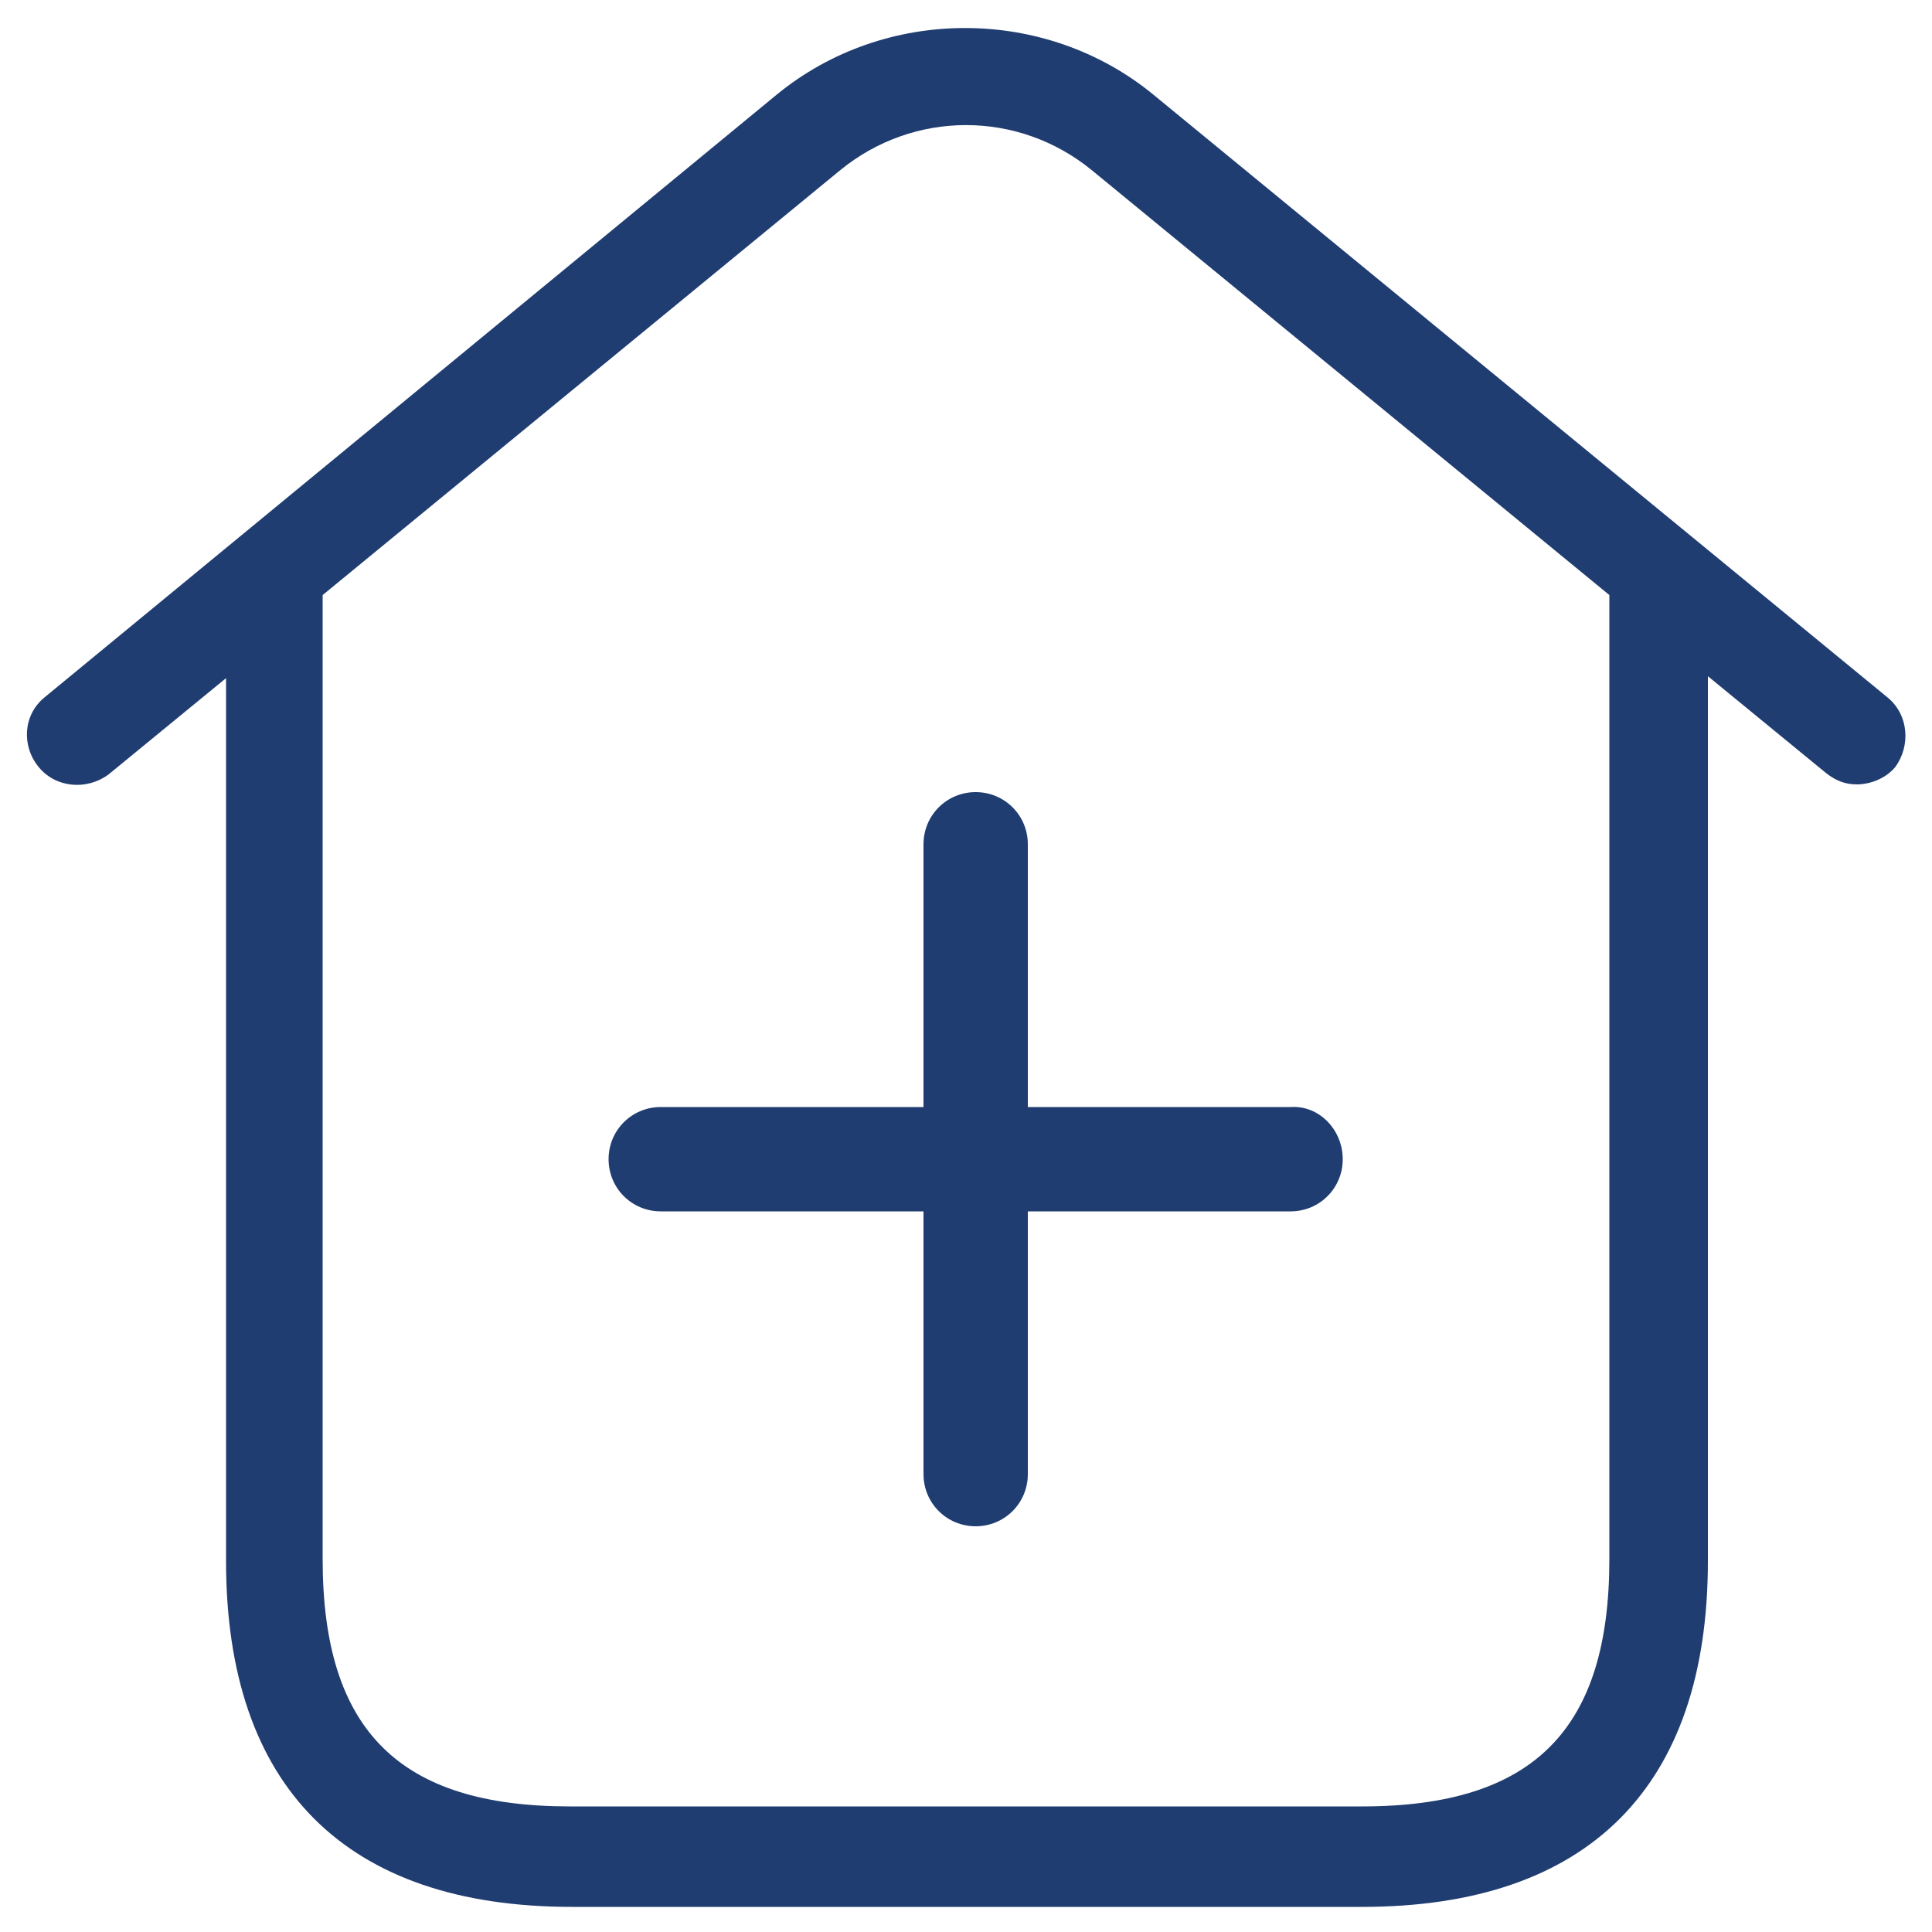
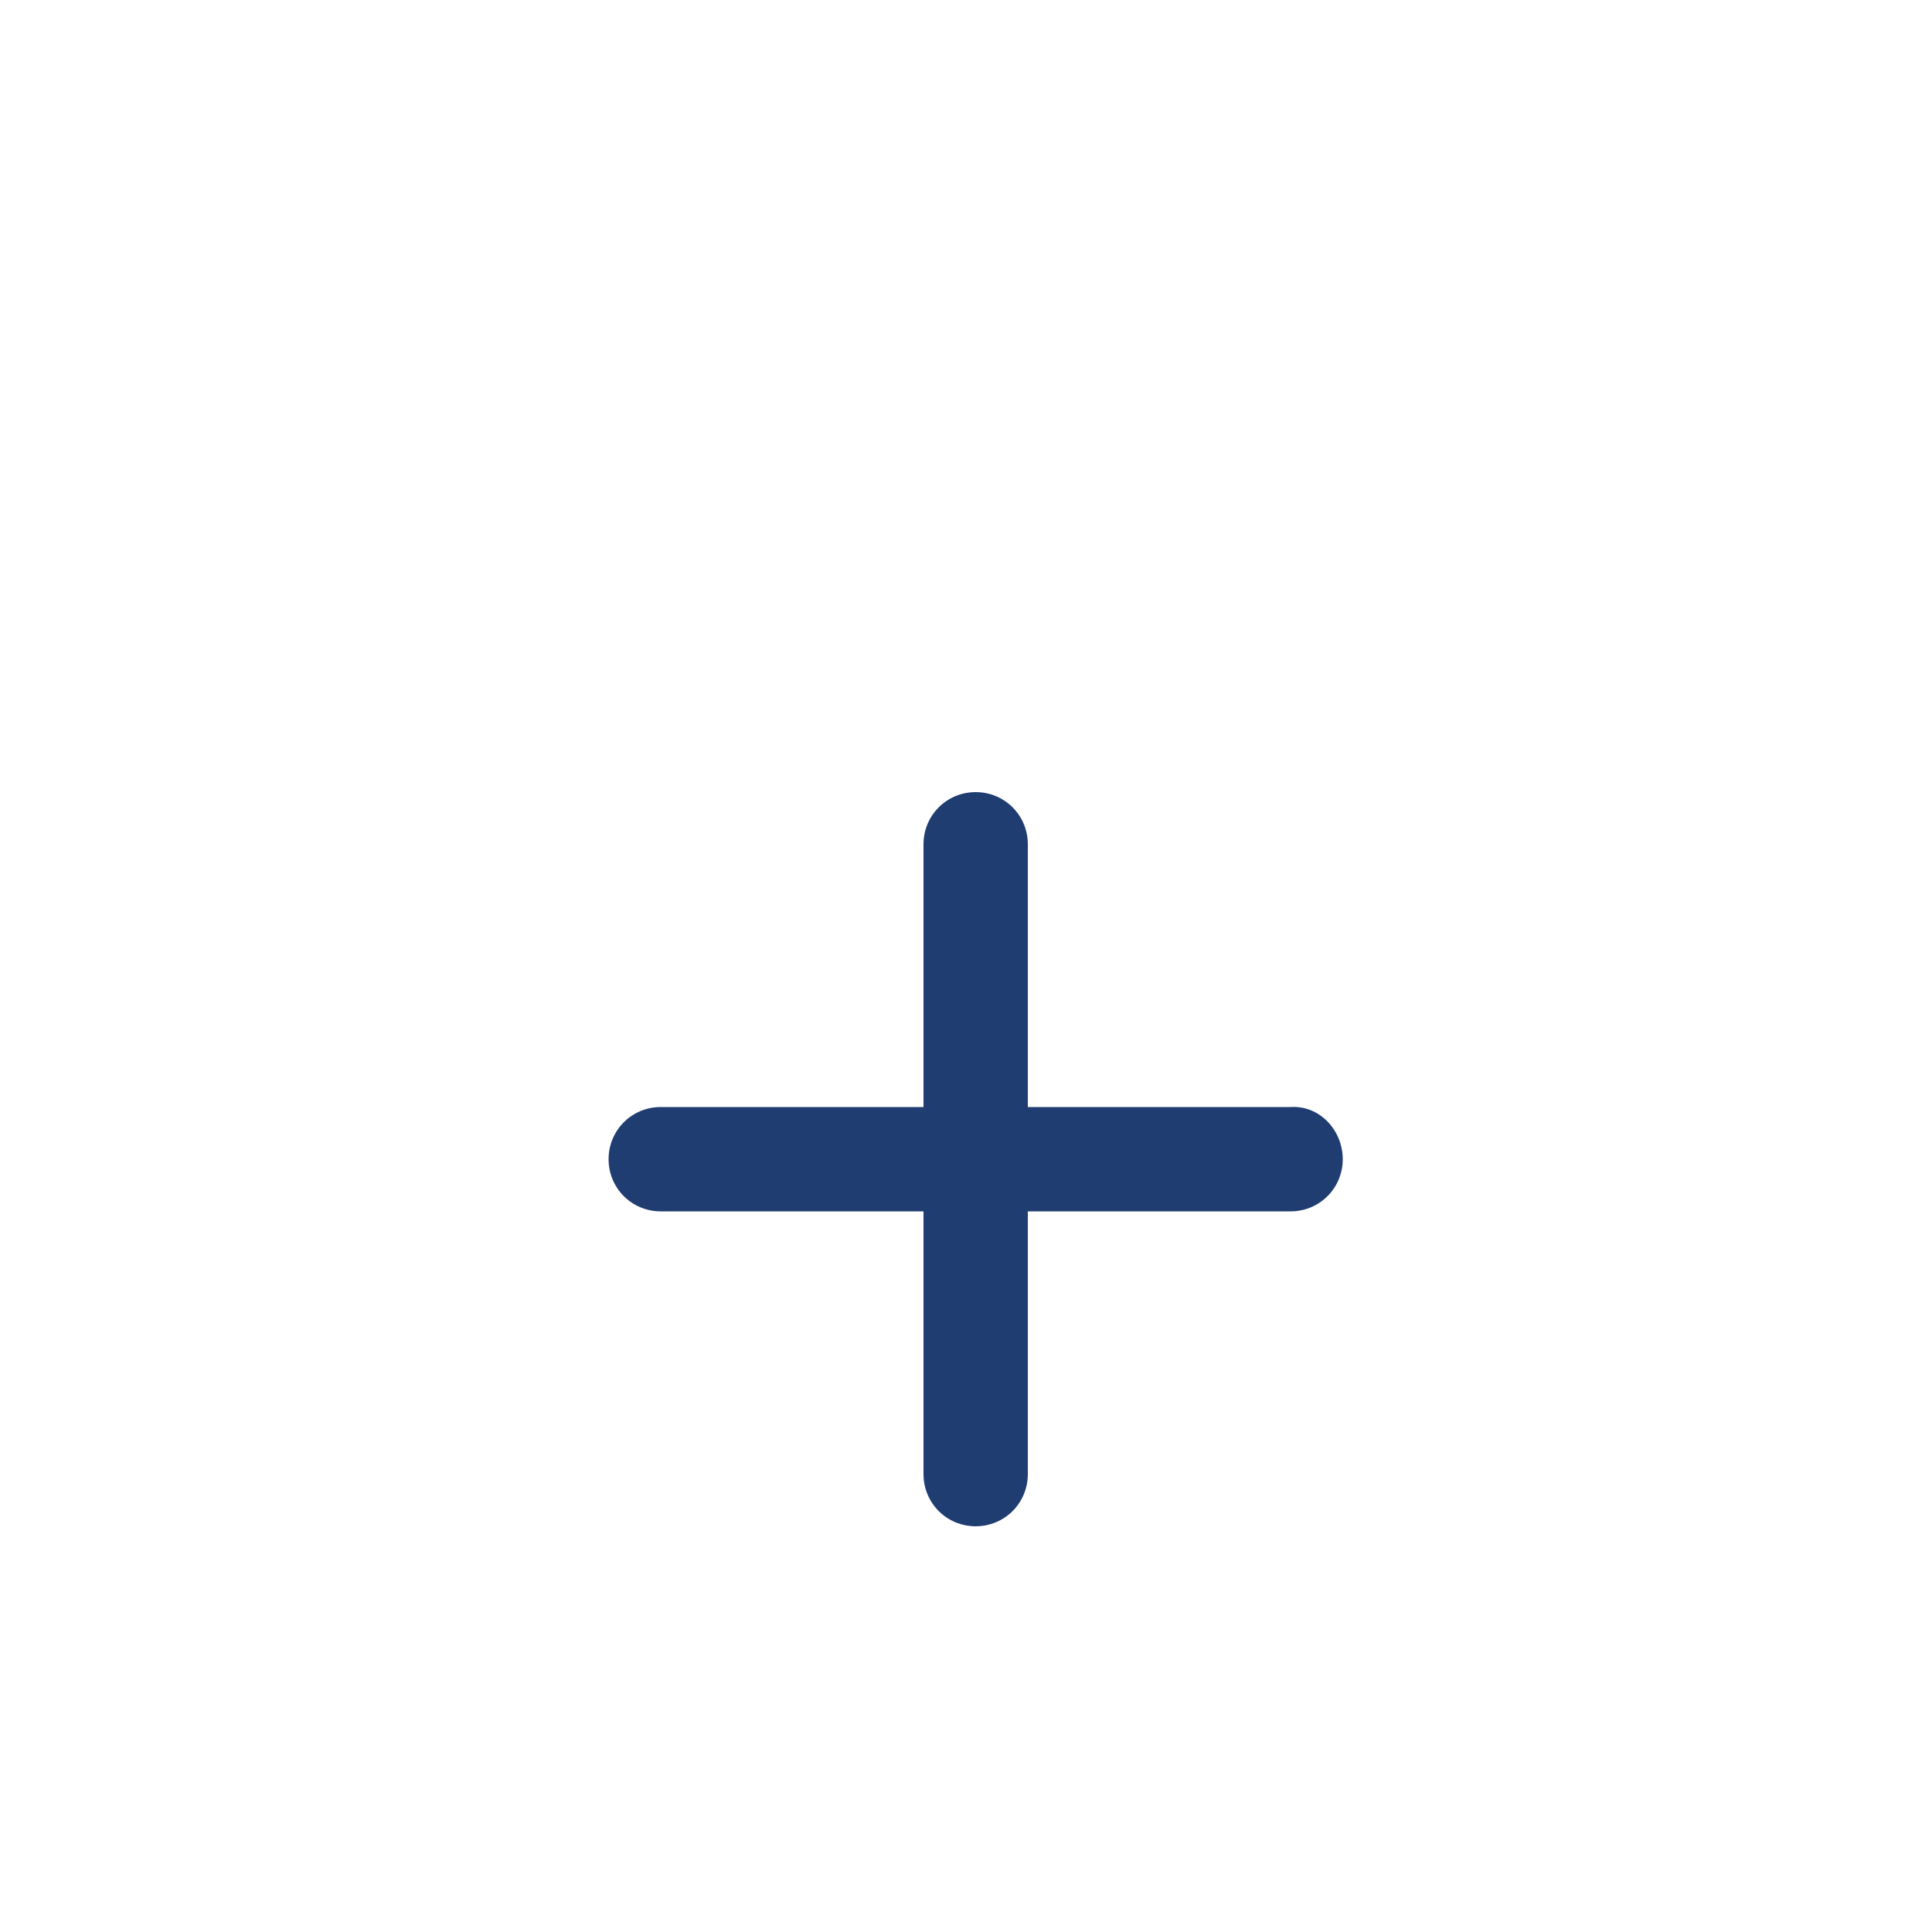
<svg xmlns="http://www.w3.org/2000/svg" version="1.1" id="Layer_1" x="0px" y="0px" viewBox="0 0 100 100" style="enable-background:new 0 0 100 100;" xml:space="preserve">
  <style type="text/css">
	.st0{fill:#203D71;}
</style>
-   <path id="home-roof-heart_1_" class="st0" d="M97.7,36.1L59.7,4.9c-5.6-4.6-13.9-4.6-19.5,0L2.3,36.1C1.2,37,1.1,38.6,2,39.7  c0.9,1.1,2.5,1.2,3.6,0.4l6.1-5v45.7c0,11.7,6.2,17.9,17.9,17.9h40.9c11.7,0,17.9-6.2,17.9-17.9V35l6.1,5c0.5,0.4,1,0.6,1.6,0.6  c0.7,0,1.5-0.3,2-0.9C98.9,38.6,98.8,37,97.7,36.1z M83.3,80.7c0,8.8-3.9,12.8-12.8,12.8H29.5c-8.8,0-12.8-3.9-12.8-12.8V30.8  l26.8-22c3.8-3.1,9.2-3.1,13,0l26.8,22V80.7z" />
-   <path id="comment-plus-alt_1_" class="st0" d="M69.5,60c0,1.5-1.2,2.7-2.7,2.7H53.2v13.6c0,1.5-1.2,2.7-2.7,2.7  c-1.5,0-2.7-1.2-2.7-2.7V62.7H34.2c-1.5,0-2.7-1.2-2.7-2.7c0-1.5,1.2-2.7,2.7-2.7h13.6V43.7c0-1.5,1.2-2.7,2.7-2.7  c1.5,0,2.7,1.2,2.7,2.7v13.6h13.6C68.3,57.2,69.5,58.5,69.5,60z" />
+   <path id="comment-plus-alt_1_" class="st0" d="M69.5,60c0,1.5-1.2,2.7-2.7,2.7H53.2v13.6c0,1.5-1.2,2.7-2.7,2.7  c-1.5,0-2.7-1.2-2.7-2.7V62.7H34.2c-1.5,0-2.7-1.2-2.7-2.7c0-1.5,1.2-2.7,2.7-2.7h13.6V43.7c0-1.5,1.2-2.7,2.7-2.7  c1.5,0,2.7,1.2,2.7,2.7v13.6h13.6C68.3,57.2,69.5,58.5,69.5,60" />
</svg>